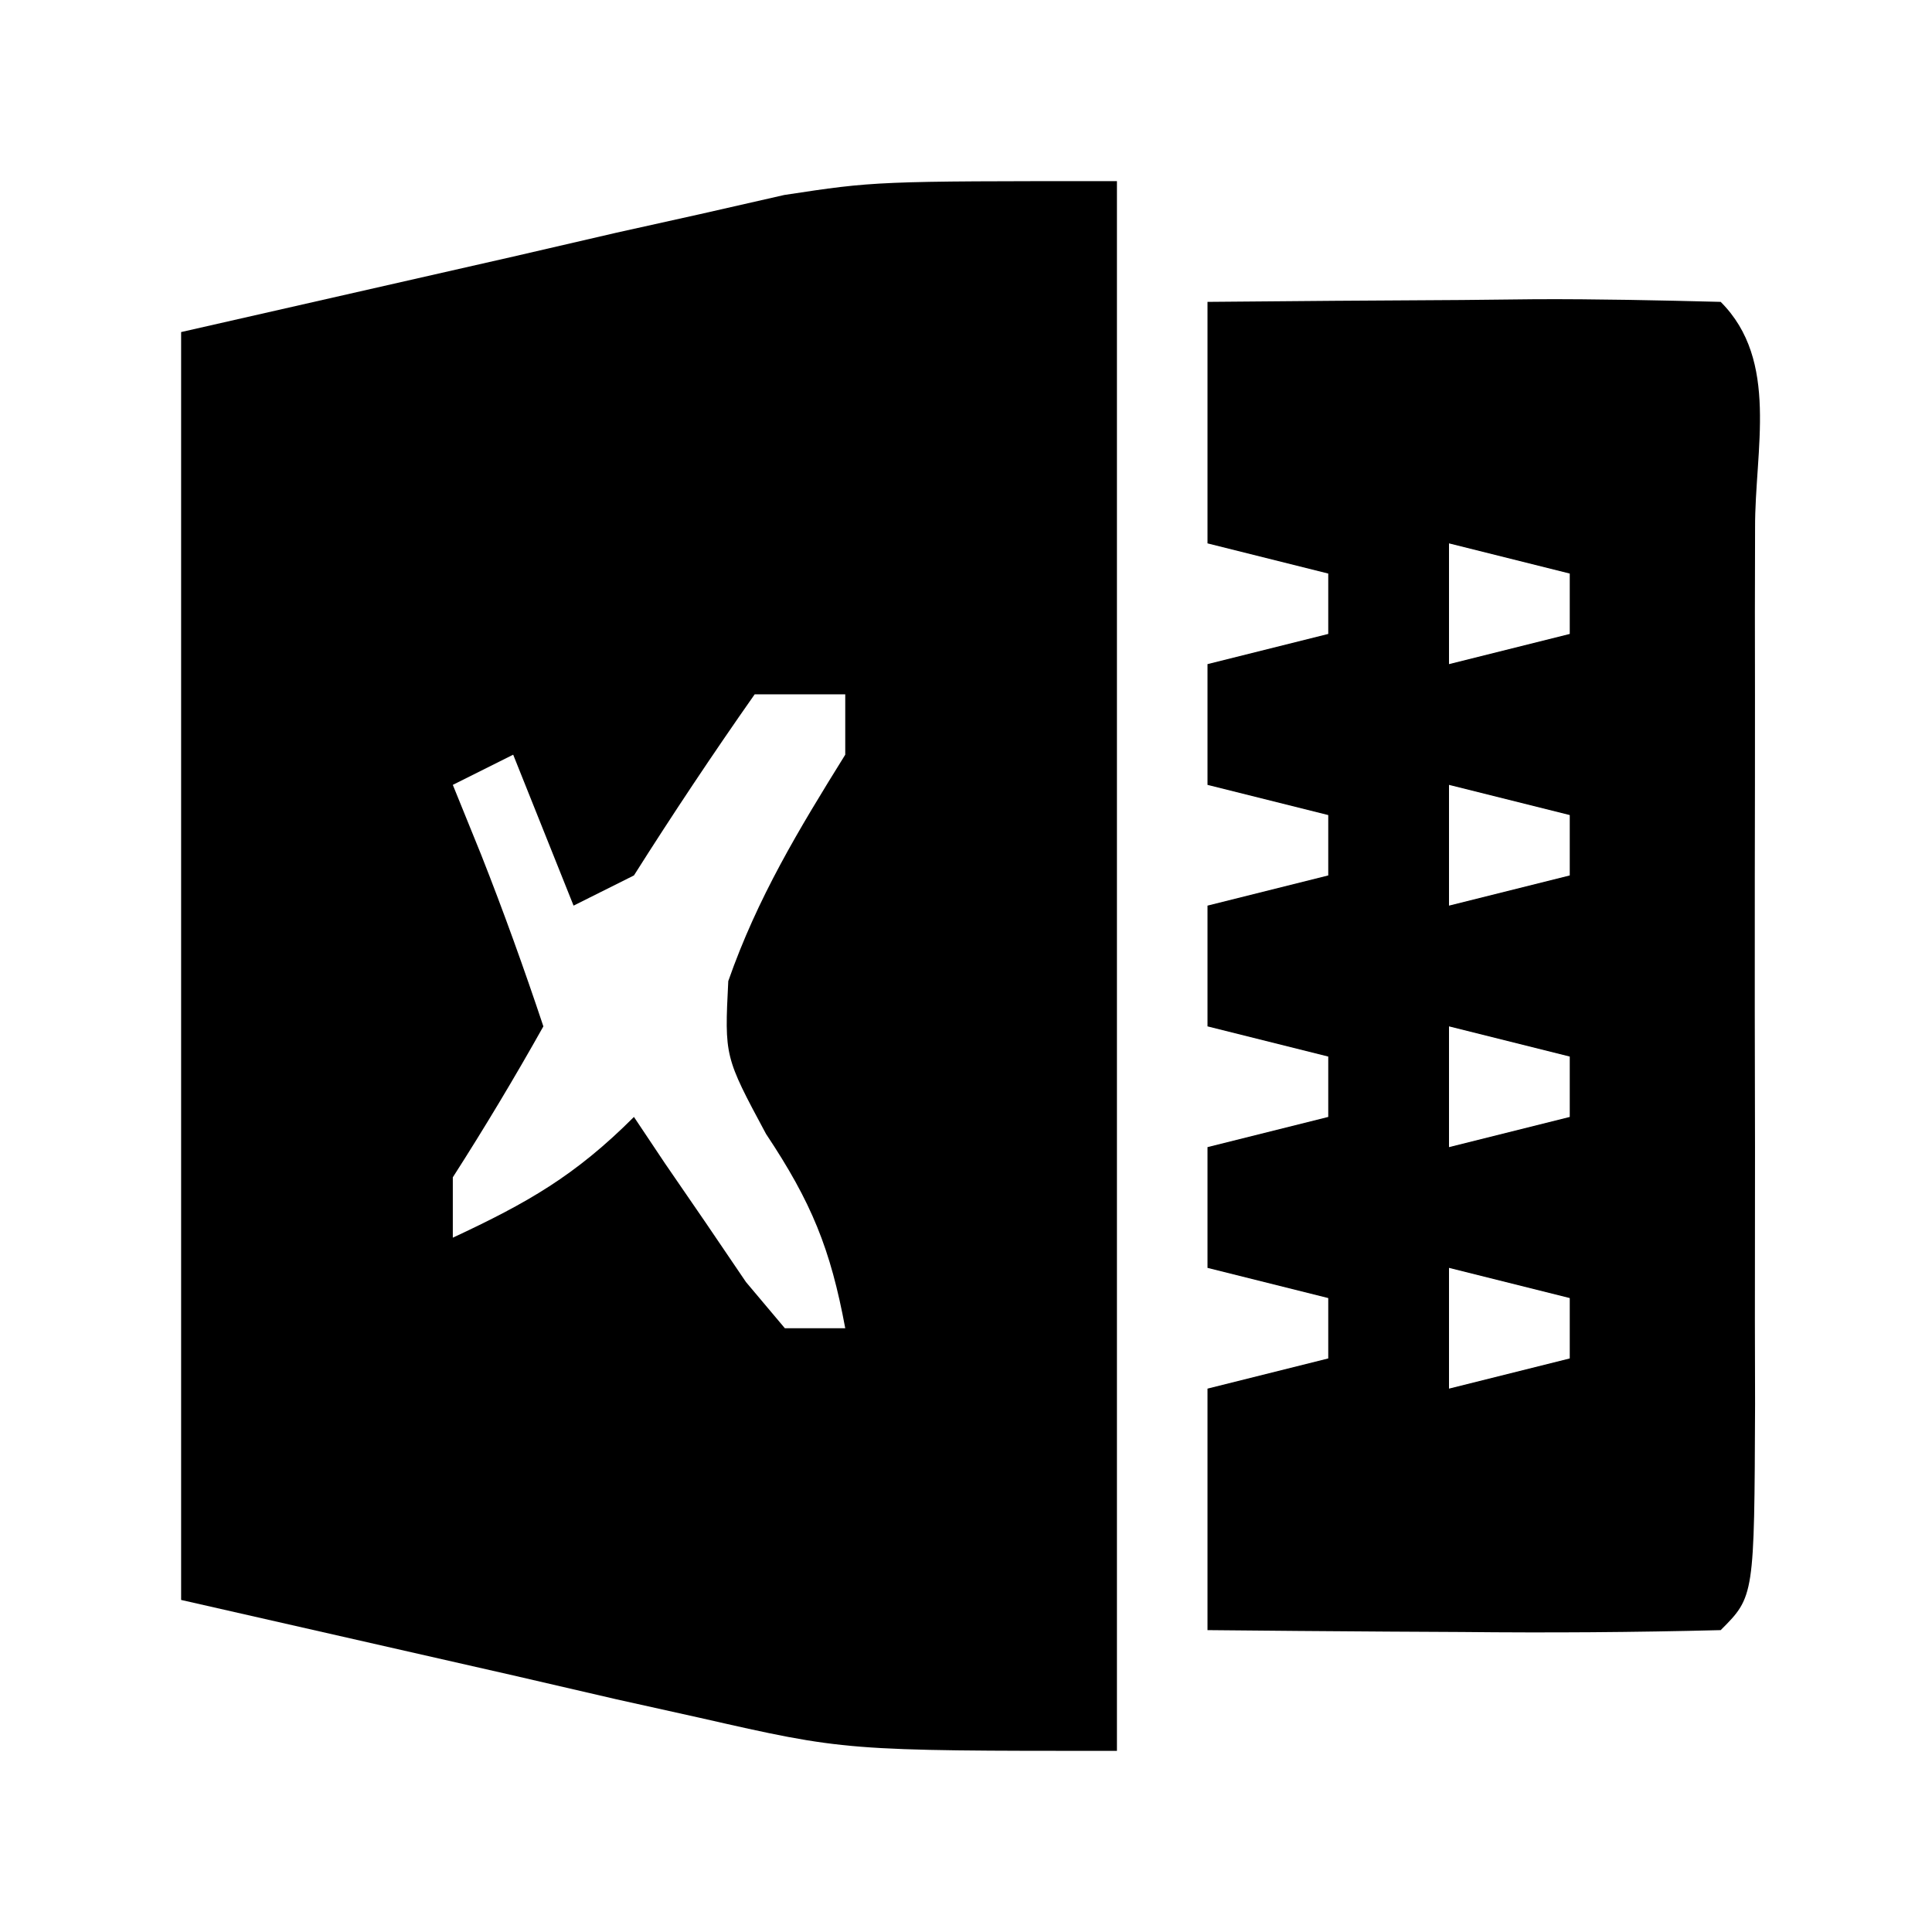
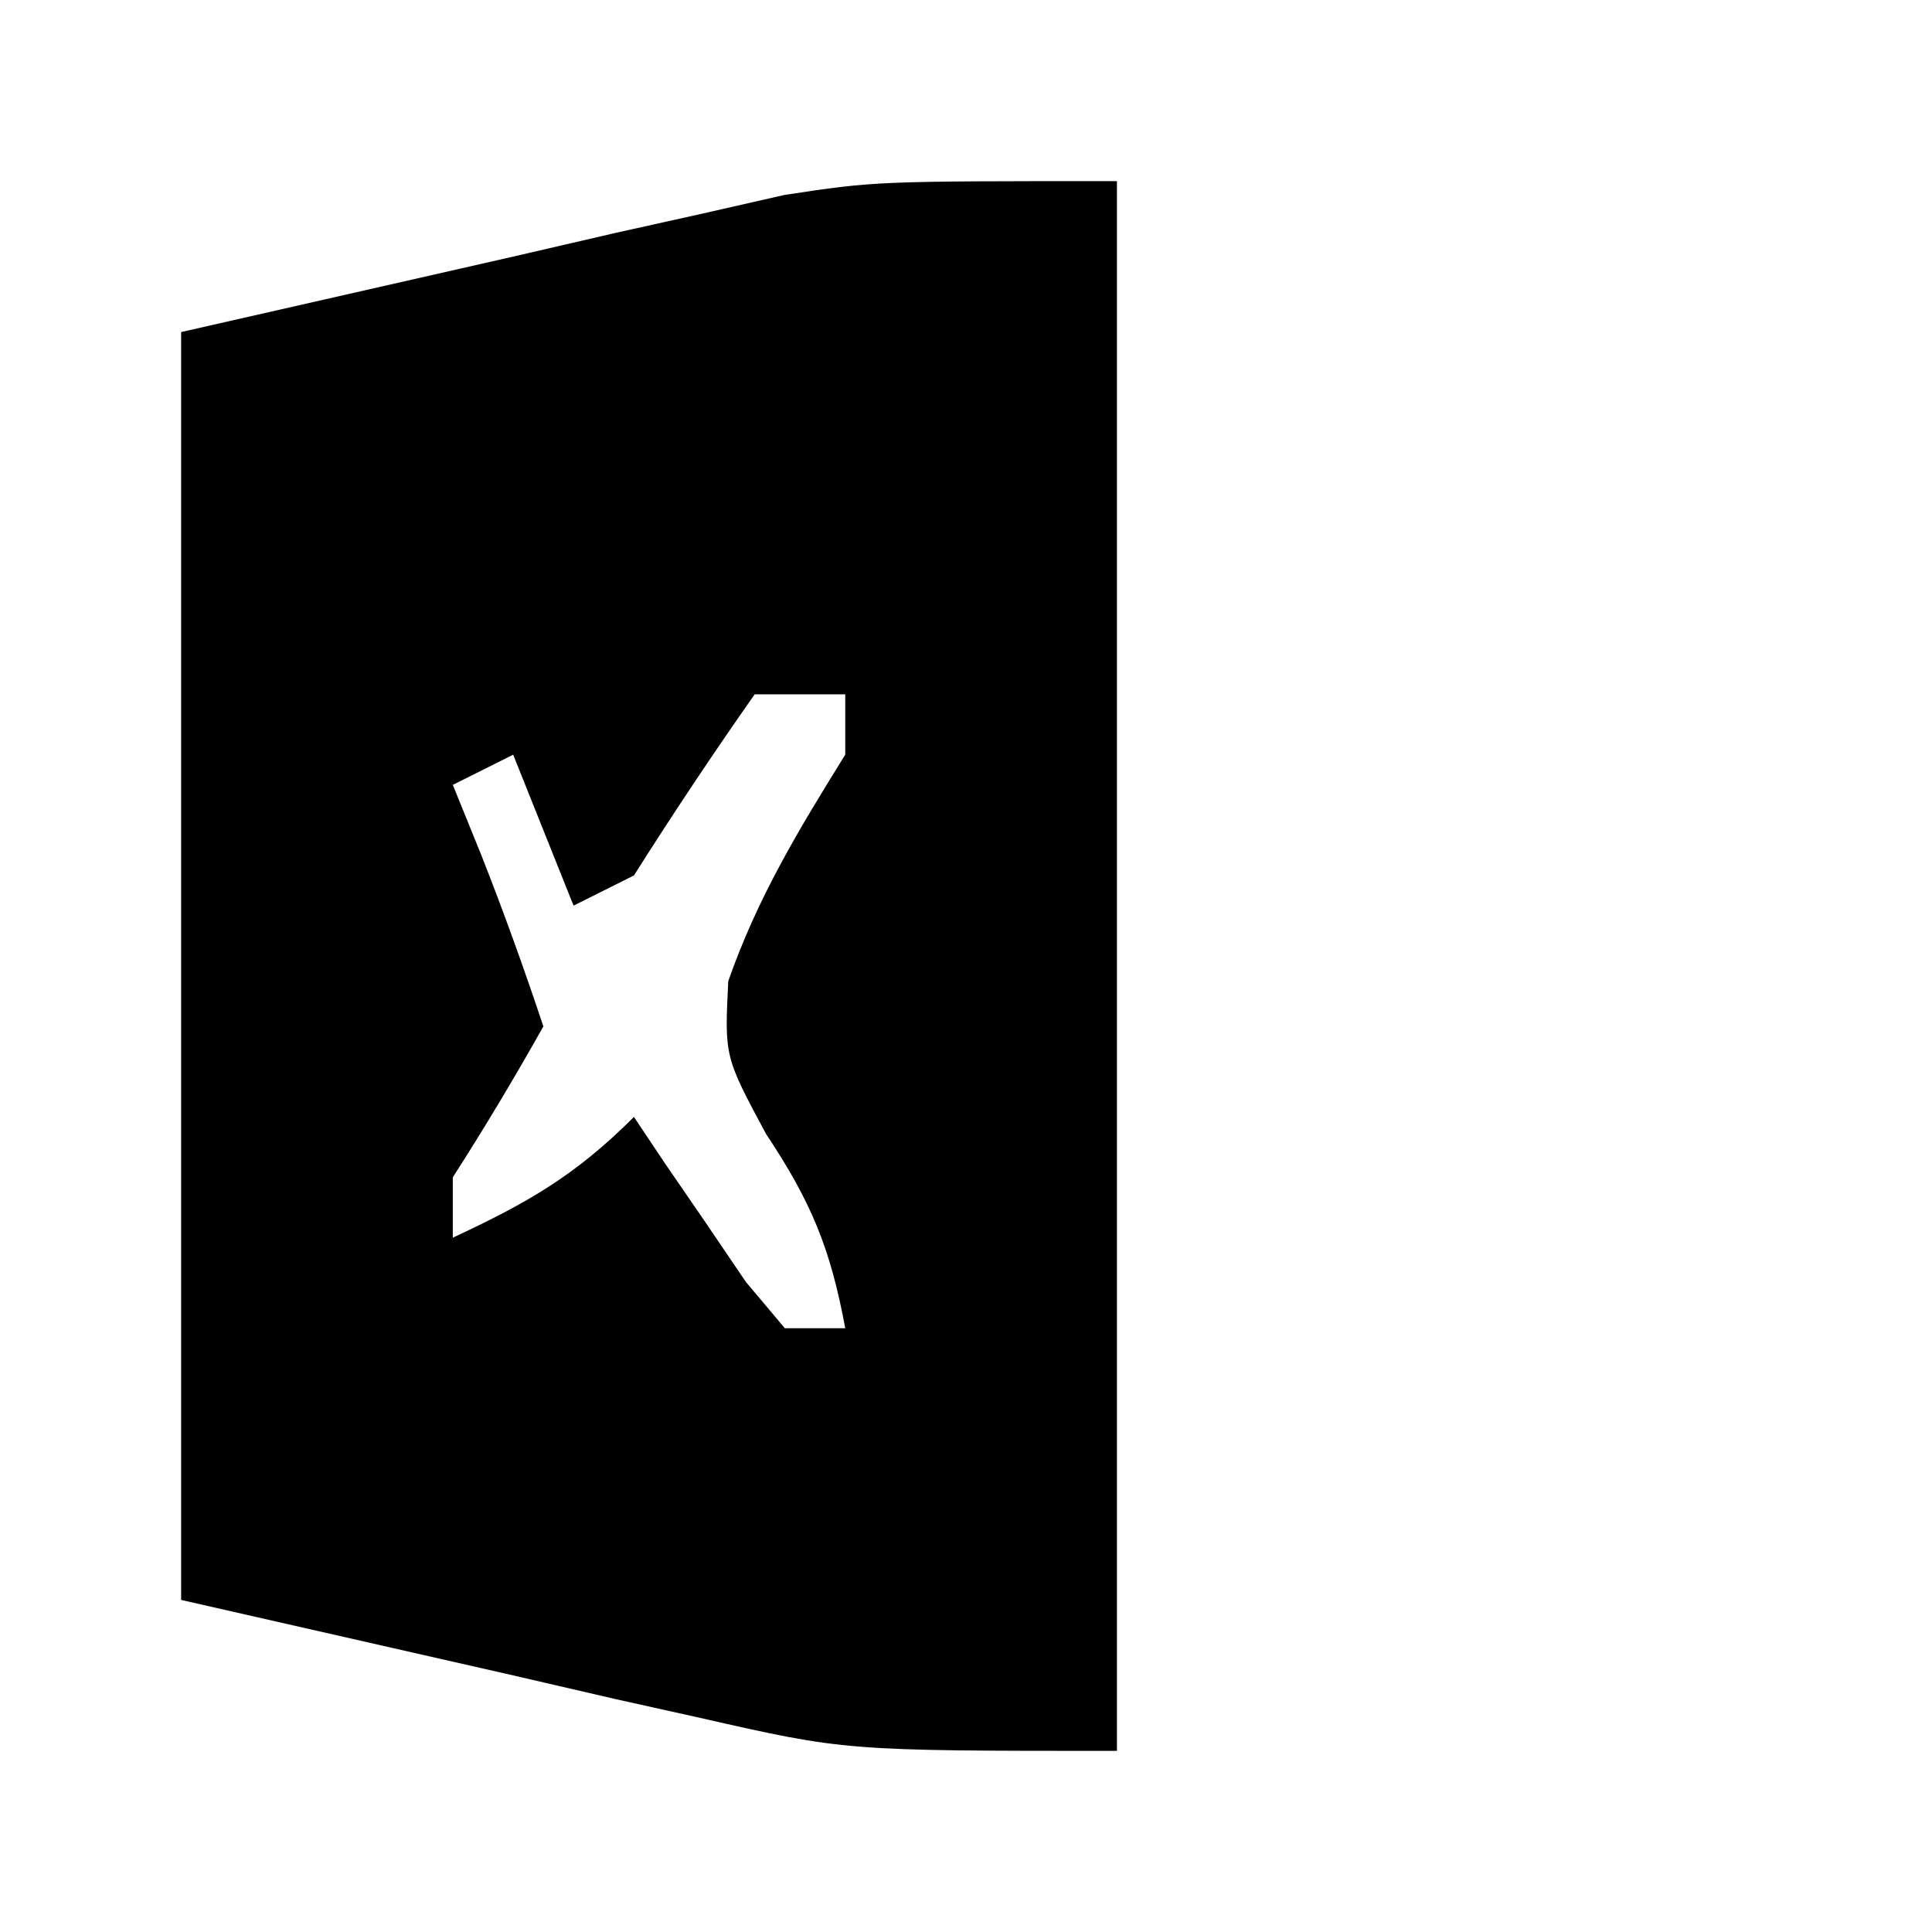
<svg xmlns="http://www.w3.org/2000/svg" width="64" height="64">
  <path d="M0 0 C0 17.16 0 34.32 0 52 C-9 52 -9 52 -13.812 50.906 C-15.183 50.602 -15.183 50.602 -16.582 50.291 C-17.71 50.03 -18.838 49.769 -20 49.5 C-25.445 48.263 -25.445 48.263 -31 47 C-31 33.14 -31 19.28 -31 5 C-27.37 4.175 -23.74 3.35 -20 2.5 C-18.872 2.239 -17.744 1.978 -16.582 1.709 C-15.668 1.506 -14.754 1.303 -13.812 1.094 C-12.891 0.884 -11.969 0.675 -11.02 0.459 C-8 0 -8 0 0 0 Z M-12 17 C-13.381 18.967 -14.715 20.969 -16 23 C-16.99 23.495 -16.99 23.495 -18 24 C-18.66 22.35 -19.32 20.7 -20 19 C-20.99 19.495 -20.99 19.495 -22 20 C-21.691 20.763 -21.381 21.526 -21.062 22.312 C-20.321 24.188 -19.638 26.087 -19 28 C-19.951 29.695 -20.951 31.364 -22 33 C-22 33.66 -22 34.32 -22 35 C-19.532 33.848 -17.952 32.952 -16 31 C-15.493 31.758 -15.493 31.758 -14.977 32.531 C-14.531 33.181 -14.085 33.831 -13.625 34.5 C-13.184 35.15 -12.743 35.799 -12.289 36.469 C-11.864 36.974 -11.438 37.479 -11 38 C-10.34 38 -9.68 38 -9 38 C-9.487 35.372 -10.12 33.82 -11.625 31.562 C-13 29 -13 29 -12.875 26.5 C-11.908 23.736 -10.542 21.481 -9 19 C-9 18.34 -9 17.68 -9 17 C-9.99 17 -10.98 17 -12 17 Z " fill="#000000" transform="translate(37,6)" />
-   <path d="M0 0 C2.813 -0.027 5.625 -0.047 8.438 -0.062 C9.24 -0.071 10.042 -0.079 10.869 -0.088 C12.913 -0.097 14.957 -0.052 17 0 C18.949 1.949 18.129 4.898 18.139 7.491 C18.137 8.402 18.135 9.312 18.133 10.25 C18.134 11.643 18.134 11.643 18.136 13.063 C18.136 15.031 18.135 16.998 18.13 18.965 C18.125 21.987 18.13 25.009 18.137 28.031 C18.136 29.938 18.135 31.844 18.133 33.75 C18.135 34.66 18.137 35.571 18.139 36.509 C18.115 42.885 18.115 42.885 17 44 C14.137 44.073 11.299 44.092 8.438 44.062 C7.631 44.058 6.825 44.053 5.994 44.049 C3.996 44.037 1.998 44.019 0 44 C0 41.36 0 38.72 0 36 C1.98 35.505 1.98 35.505 4 35 C4 34.34 4 33.68 4 33 C2.68 32.67 1.36 32.34 0 32 C0 30.68 0 29.36 0 28 C1.32 27.67 2.64 27.34 4 27 C4 26.34 4 25.68 4 25 C2.68 24.67 1.36 24.34 0 24 C0 22.68 0 21.36 0 20 C1.32 19.67 2.64 19.34 4 19 C4 18.34 4 17.68 4 17 C2.68 16.67 1.36 16.34 0 16 C0 14.68 0 13.36 0 12 C1.32 11.67 2.64 11.34 4 11 C4 10.34 4 9.68 4 9 C2.68 8.67 1.36 8.34 0 8 C0 5.36 0 2.72 0 0 Z M8 8 C8 9.32 8 10.64 8 12 C9.32 11.67 10.64 11.34 12 11 C12 10.34 12 9.68 12 9 C10.68 8.67 9.36 8.34 8 8 Z M8 16 C8 17.32 8 18.64 8 20 C9.32 19.67 10.64 19.34 12 19 C12 18.34 12 17.68 12 17 C10.68 16.67 9.36 16.34 8 16 Z M8 24 C8 25.32 8 26.64 8 28 C9.32 27.67 10.64 27.34 12 27 C12 26.34 12 25.68 12 25 C10.68 24.67 9.36 24.34 8 24 Z M8 32 C8 33.32 8 34.64 8 36 C9.32 35.67 10.64 35.34 12 35 C12 34.34 12 33.68 12 33 C10.68 32.67 9.36 32.34 8 32 Z " fill="#000000" transform="translate(40,10)" />
</svg>